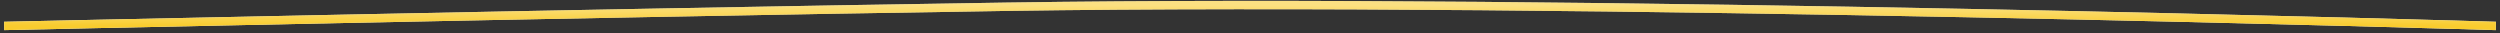
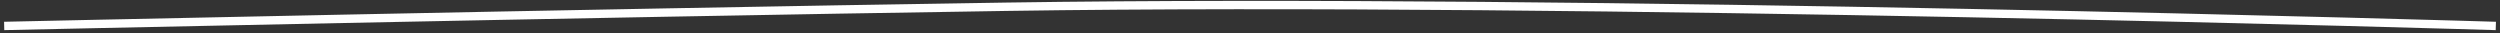
<svg xmlns="http://www.w3.org/2000/svg" width="598" height="8" viewBox="0 0 598 8" fill="none">
  <rect x="0" y="0" width="598" height="8" fill="#333333" stroke="none" />
  <path d="M1 6.207C1 6.207 137.038 3.198 240.65 1.615C378.142 -0.485 597 6.207 597 6.207" stroke="white" stroke-width="2" />
-   <path d="M1 6.207C1 6.207 137.038 3.198 240.65 1.615C378.142 -0.485 597 6.207 597 6.207" stroke="url(#paint0_linear_161_529)" stroke-width="2" />
  <defs>
    <linearGradient id="paint0_linear_161_529" x1="299" y1="1.207" x2="299" y2="6.207" gradientUnits="userSpaceOnUse">
      <stop stop-color="#F9CC2E" stop-opacity="0.6" />
      <stop offset="1" stop-color="#F9CC2E" />
    </linearGradient>
  </defs>
</svg>